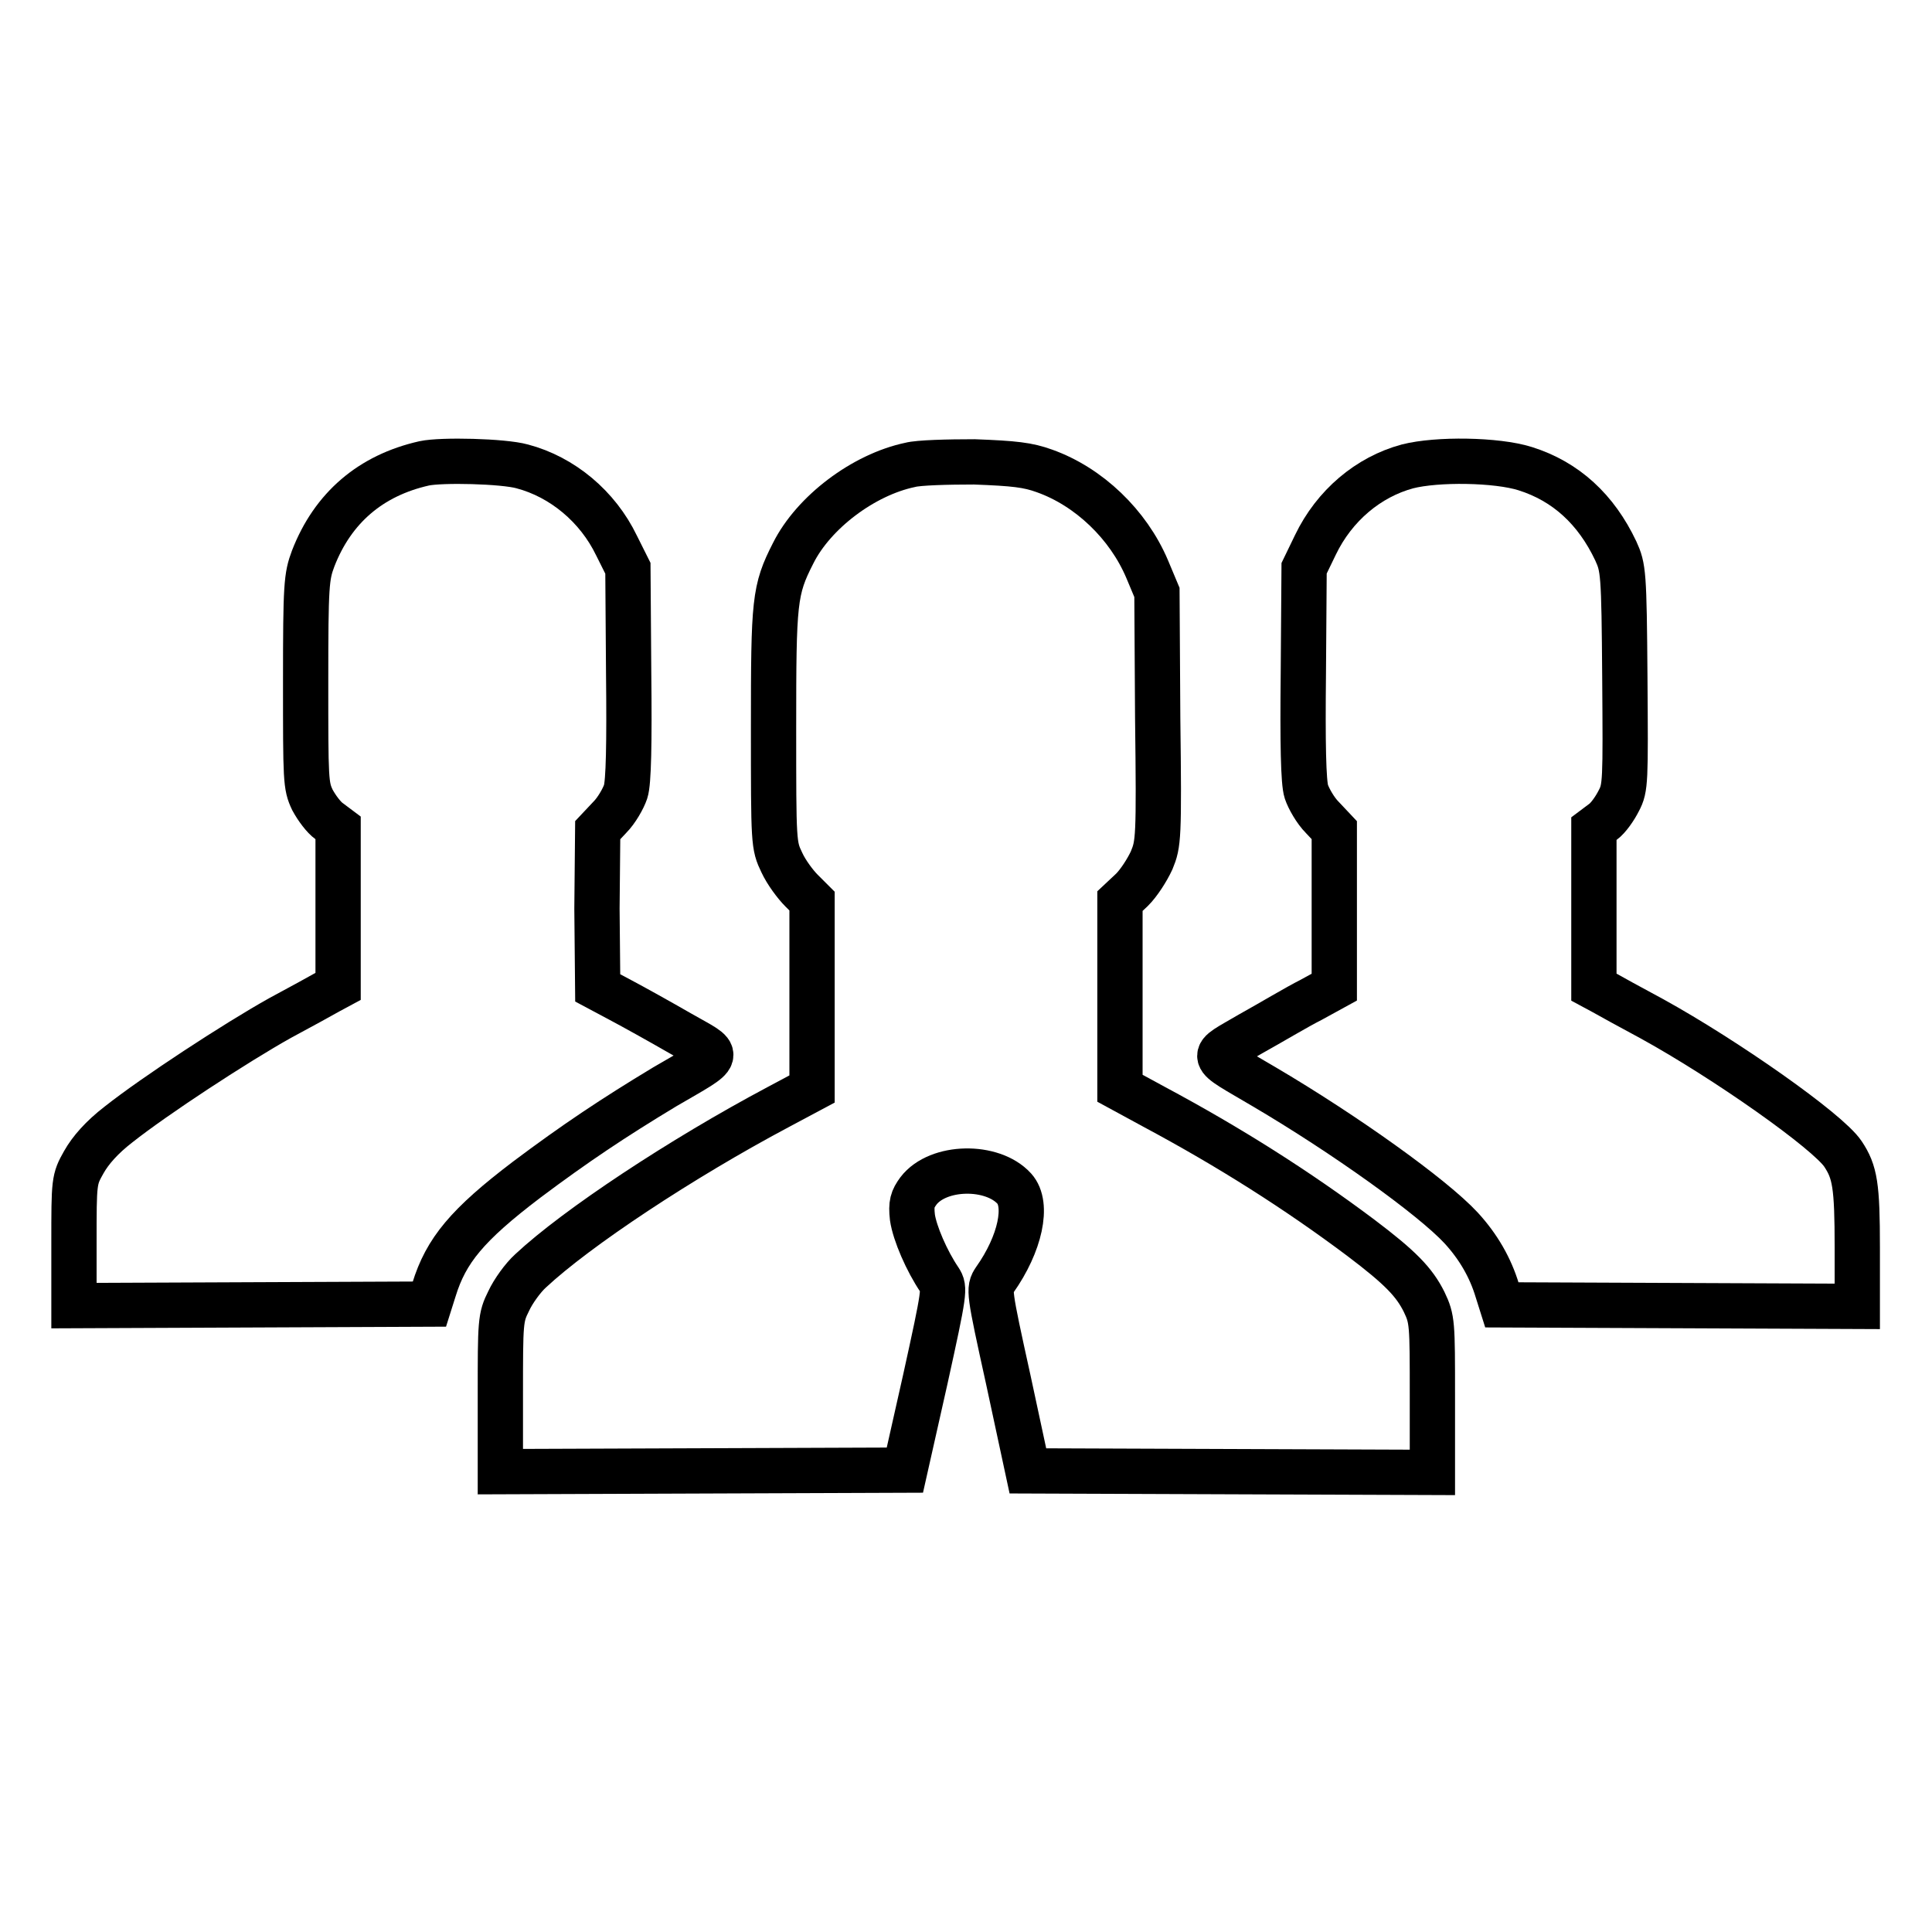
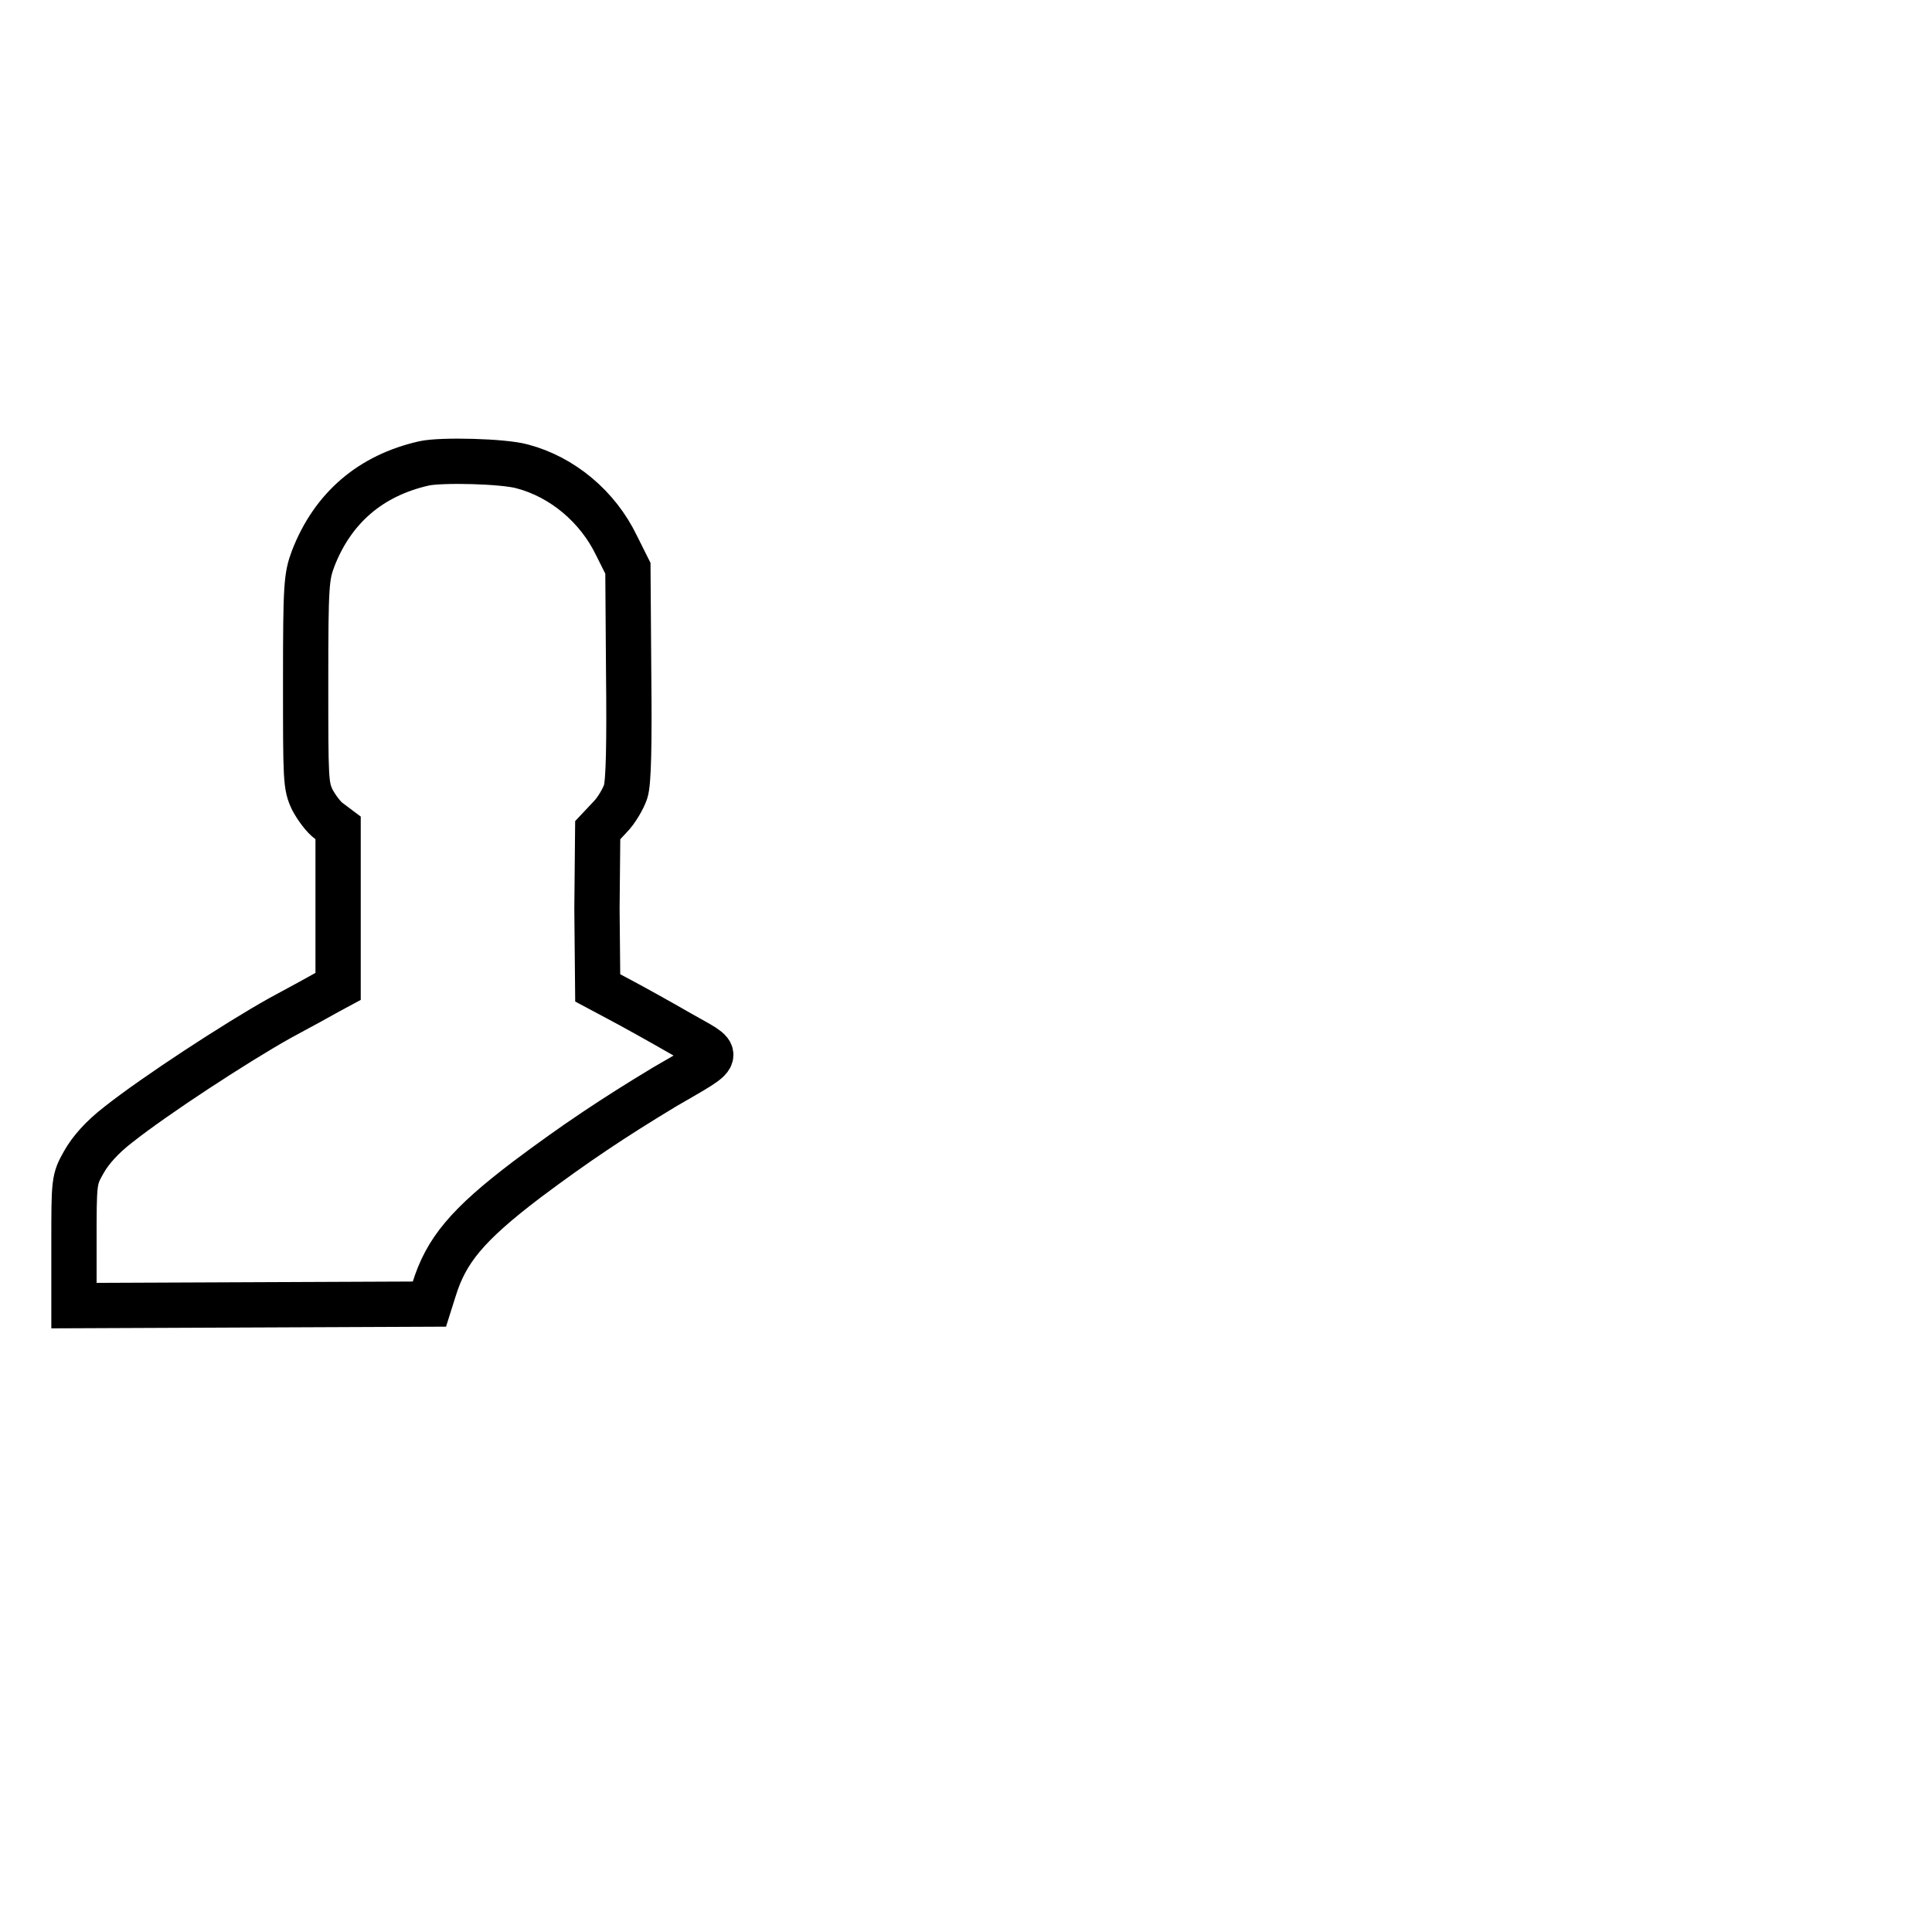
<svg xmlns="http://www.w3.org/2000/svg" version="1.1" x="0px" y="0px" viewBox="0 0 256 256" enable-background="new 0 0 256 256" xml:space="preserve">
  <g>
    <g>
      <g>
        <path stroke-width="6" fill-opacity="0" stroke="#000000" d="M56.2,61.4c-7.1,1.6-12.1,5.9-14.7,12.6c-0.9,2.4-1,3.5-1,16.3c0,13.1,0,13.8,0.9,15.7c0.6,1.1,1.5,2.3,2.2,2.8l1.2,0.9v10.5v10.5l-1.3,0.7c-0.7,0.4-3.6,2-6.4,3.5c-5.9,3.3-16.6,10.3-21.4,14.1c-2.2,1.7-3.7,3.4-4.6,5c-1.3,2.3-1.3,2.5-1.3,10.7v8.3l23.5-0.1l23.6-0.1l0.6-1.9c1.6-5.2,4.4-8.6,12.3-14.6c6.4-4.8,11.5-8.2,18.3-12.3c7.9-4.6,7.6-3.9,2-7.1c-2.6-1.5-6.2-3.5-7.9-4.4l-3-1.6l-0.1-10.5L79.2,110l1.6-1.7c0.9-0.9,1.8-2.5,2.1-3.4c0.4-1.2,0.5-6.4,0.4-15.7l-0.1-13.9l-1.5-3c-2.5-5.2-7.2-9.1-12.5-10.5C66.7,61.1,58.5,60.9,56.2,61.4z" />
-         <path stroke-width="6" fill-opacity="0" stroke="#000000" d="M120.6,61.6c-6.2,1.3-12.8,6.3-15.5,11.7c-2.5,4.9-2.6,6.3-2.6,23.1c0,15.4,0,15.6,1.1,17.9c0.6,1.3,1.8,2.9,2.6,3.7l1.4,1.4v12.4v12.5l-4.5,2.4c-12.8,6.8-26.7,16-32.8,21.7c-1,0.9-2.3,2.7-2.9,4c-1.1,2.2-1.1,2.7-1.1,12.5v10.1l26.8-0.1l26.8-0.1l2.7-12c2.6-11.8,2.6-12.1,1.9-13.2c-1.7-2.5-3.3-6.2-3.6-8.3c-0.2-1.8,0-2.4,0.8-3.5c2.6-3.4,9.8-3.5,12.7-0.3c1.9,2.1,0.8,7.3-2.6,12.1c-0.8,1.2-0.8,1.4,1.8,13.2l2.6,12.1l26.8,0.1l26.8,0.1v-10.1c0-9.7,0-10.2-1.1-12.5c-1.3-2.6-3.1-4.5-8.4-8.5c-8.4-6.3-17.4-12-27.3-17.3l-4.6-2.5v-12.4v-12.4l1.6-1.5c0.9-0.9,2-2.6,2.6-3.9c0.9-2.2,1-2.8,0.8-18.9l-0.1-16.6l-1.3-3.1c-2.5-5.9-7.7-10.9-13.6-13c-2.2-0.8-4-1-9.3-1.2C125.6,61.2,121.7,61.3,120.6,61.6z" />
-         <path stroke-width="6" fill-opacity="0" stroke="#000000" d="M186.5,61.8c-5.2,1.4-9.7,5.2-12.2,10.4l-1.5,3.1l-0.1,13.9c-0.1,9.2,0,14.5,0.4,15.7c0.3,0.9,1.2,2.5,2.1,3.4l1.6,1.7v10.4v10.4l-3.1,1.7c-1.8,0.9-5.3,3-8,4.5c-5.6,3.3-5.8,2.5,1.8,7c10.7,6.3,22.3,14.6,26.1,18.7c2.3,2.5,3.9,5.3,4.8,8.3l0.6,1.9l23.6,0.1l23.5,0.1v-7.8c0-8.2-0.3-10-1.9-12.4c-2-3-15.5-12.5-25.3-17.9c-2.8-1.5-5.7-3.1-6.4-3.5l-1.3-0.7v-10.5v-10.5l1.2-0.9c0.7-0.5,1.6-1.8,2.1-2.8c0.9-1.7,0.9-2.5,0.8-16.3c-0.1-14-0.2-14.6-1.2-16.8c-2.6-5.5-6.6-9.2-12-10.9C198.3,60.9,190.4,60.8,186.5,61.8z" />
      </g>
    </g>
  </g>
</svg>